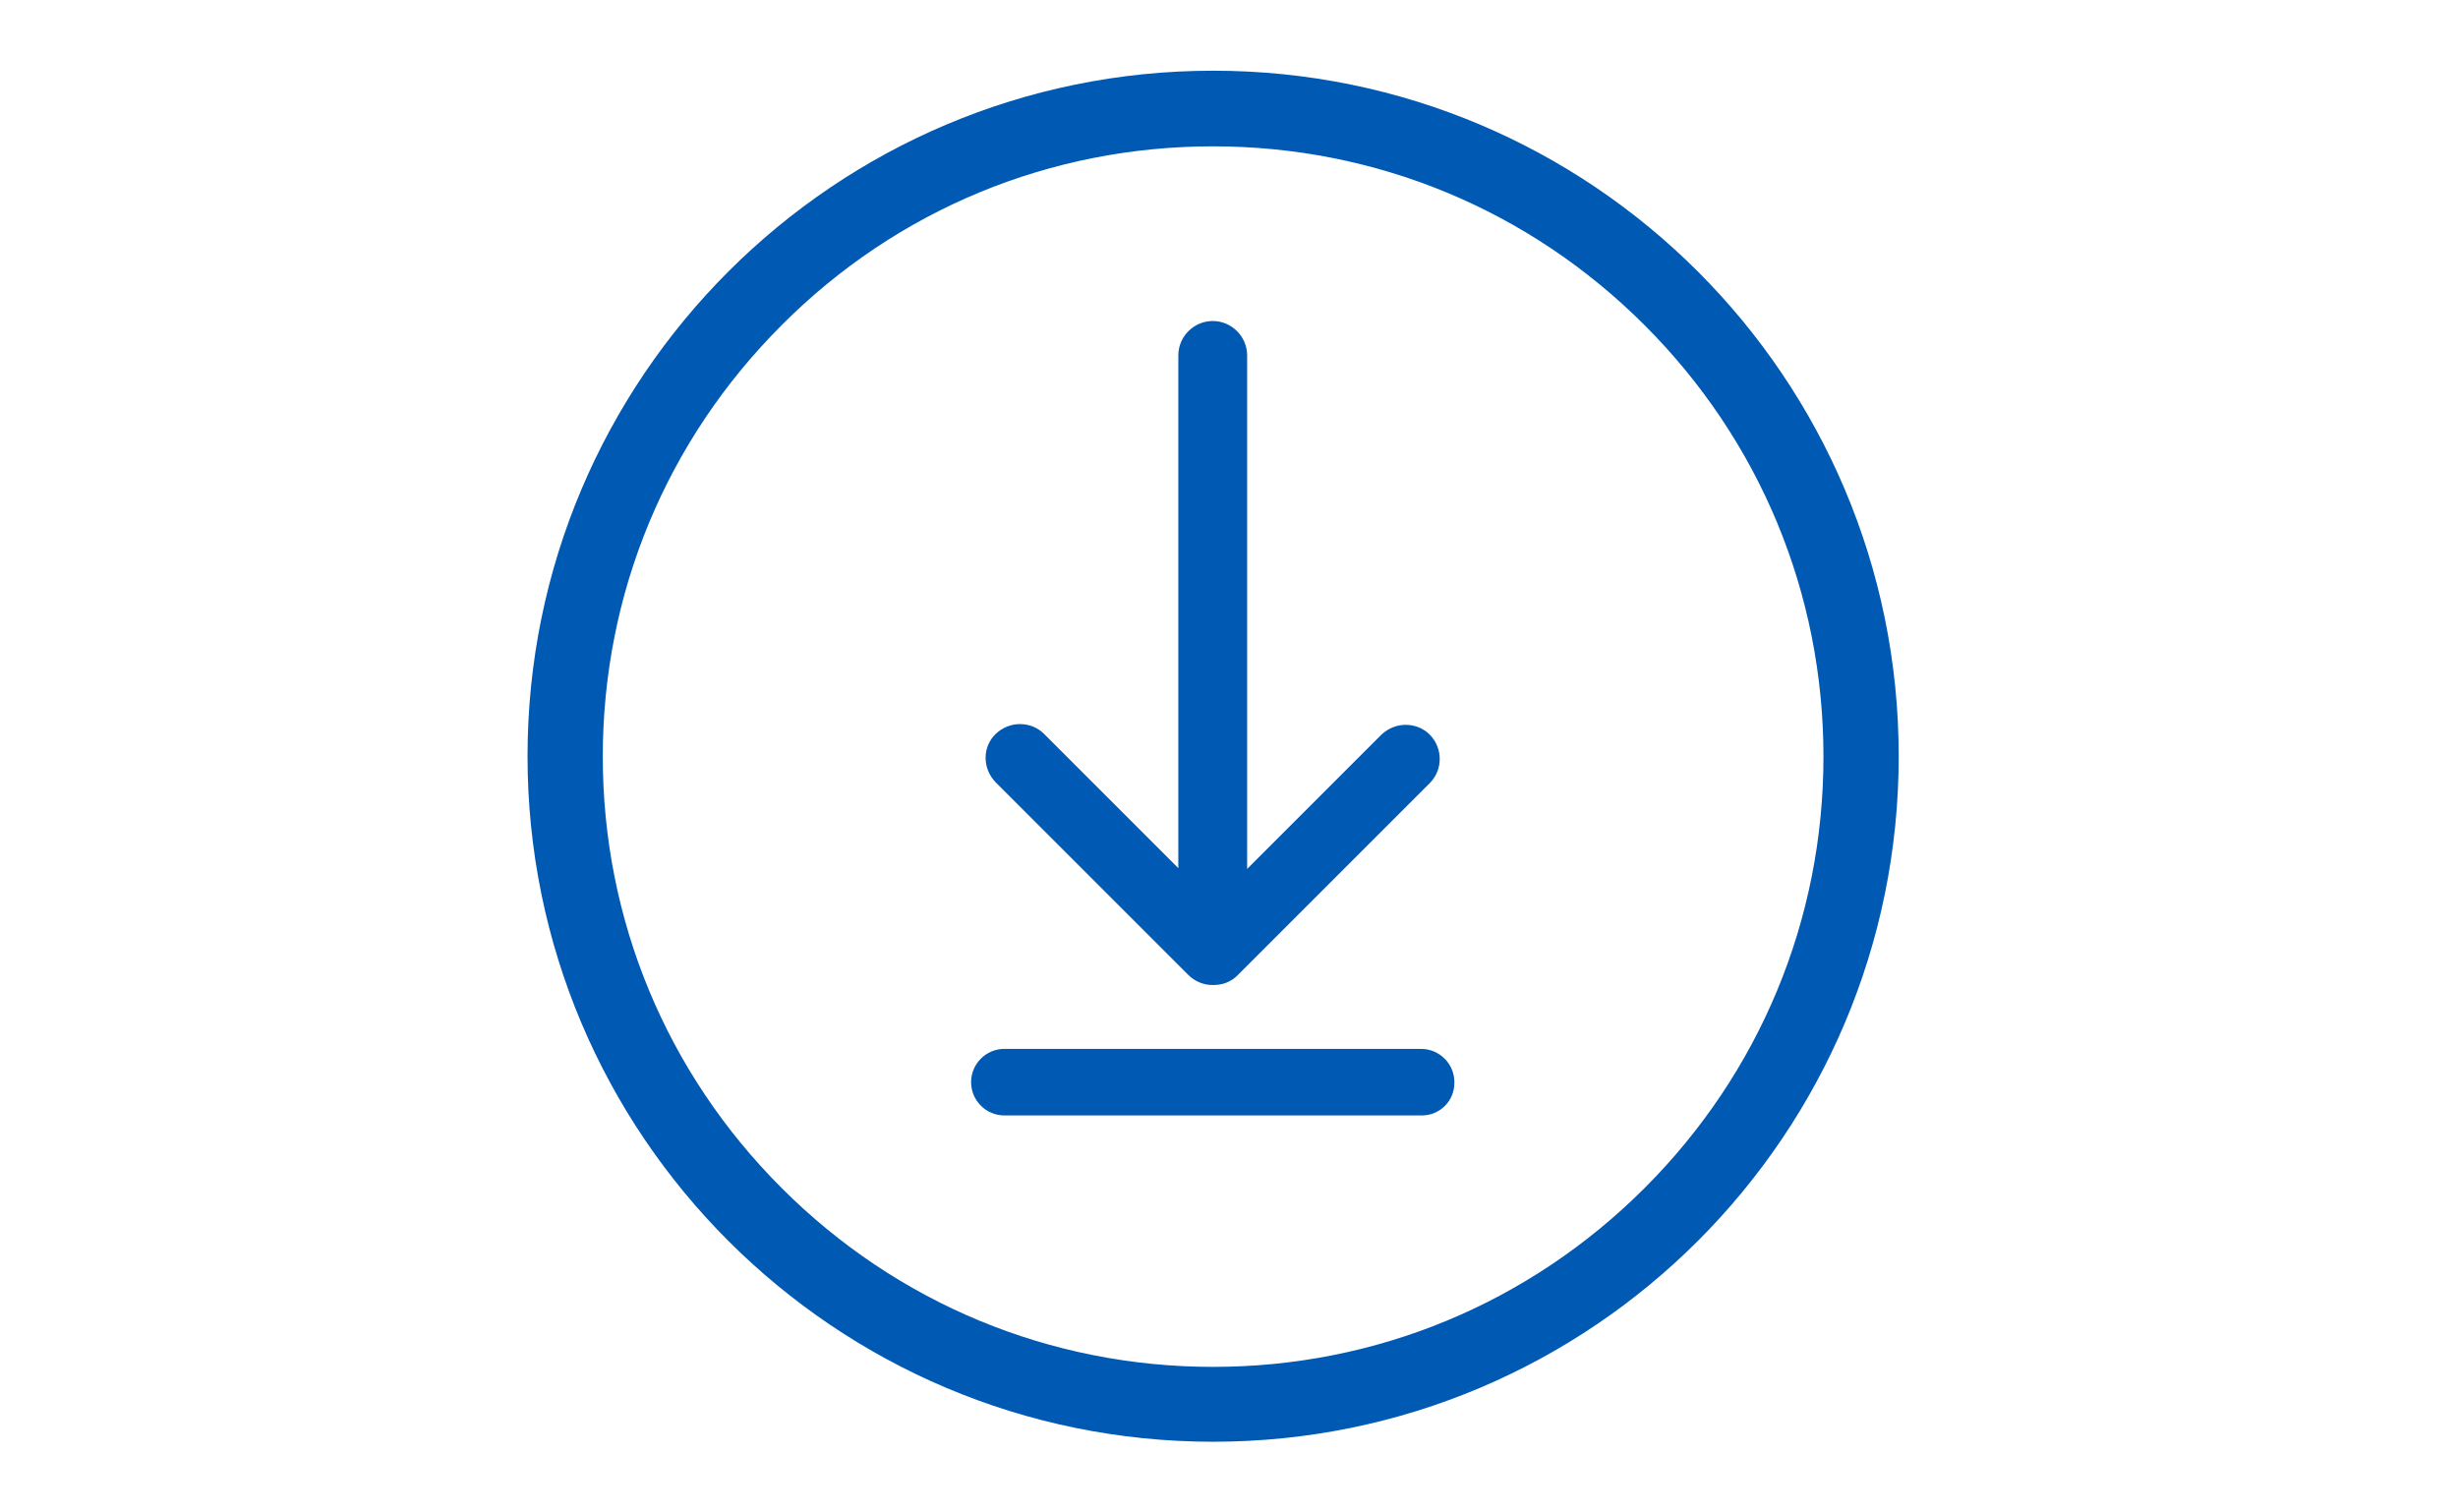
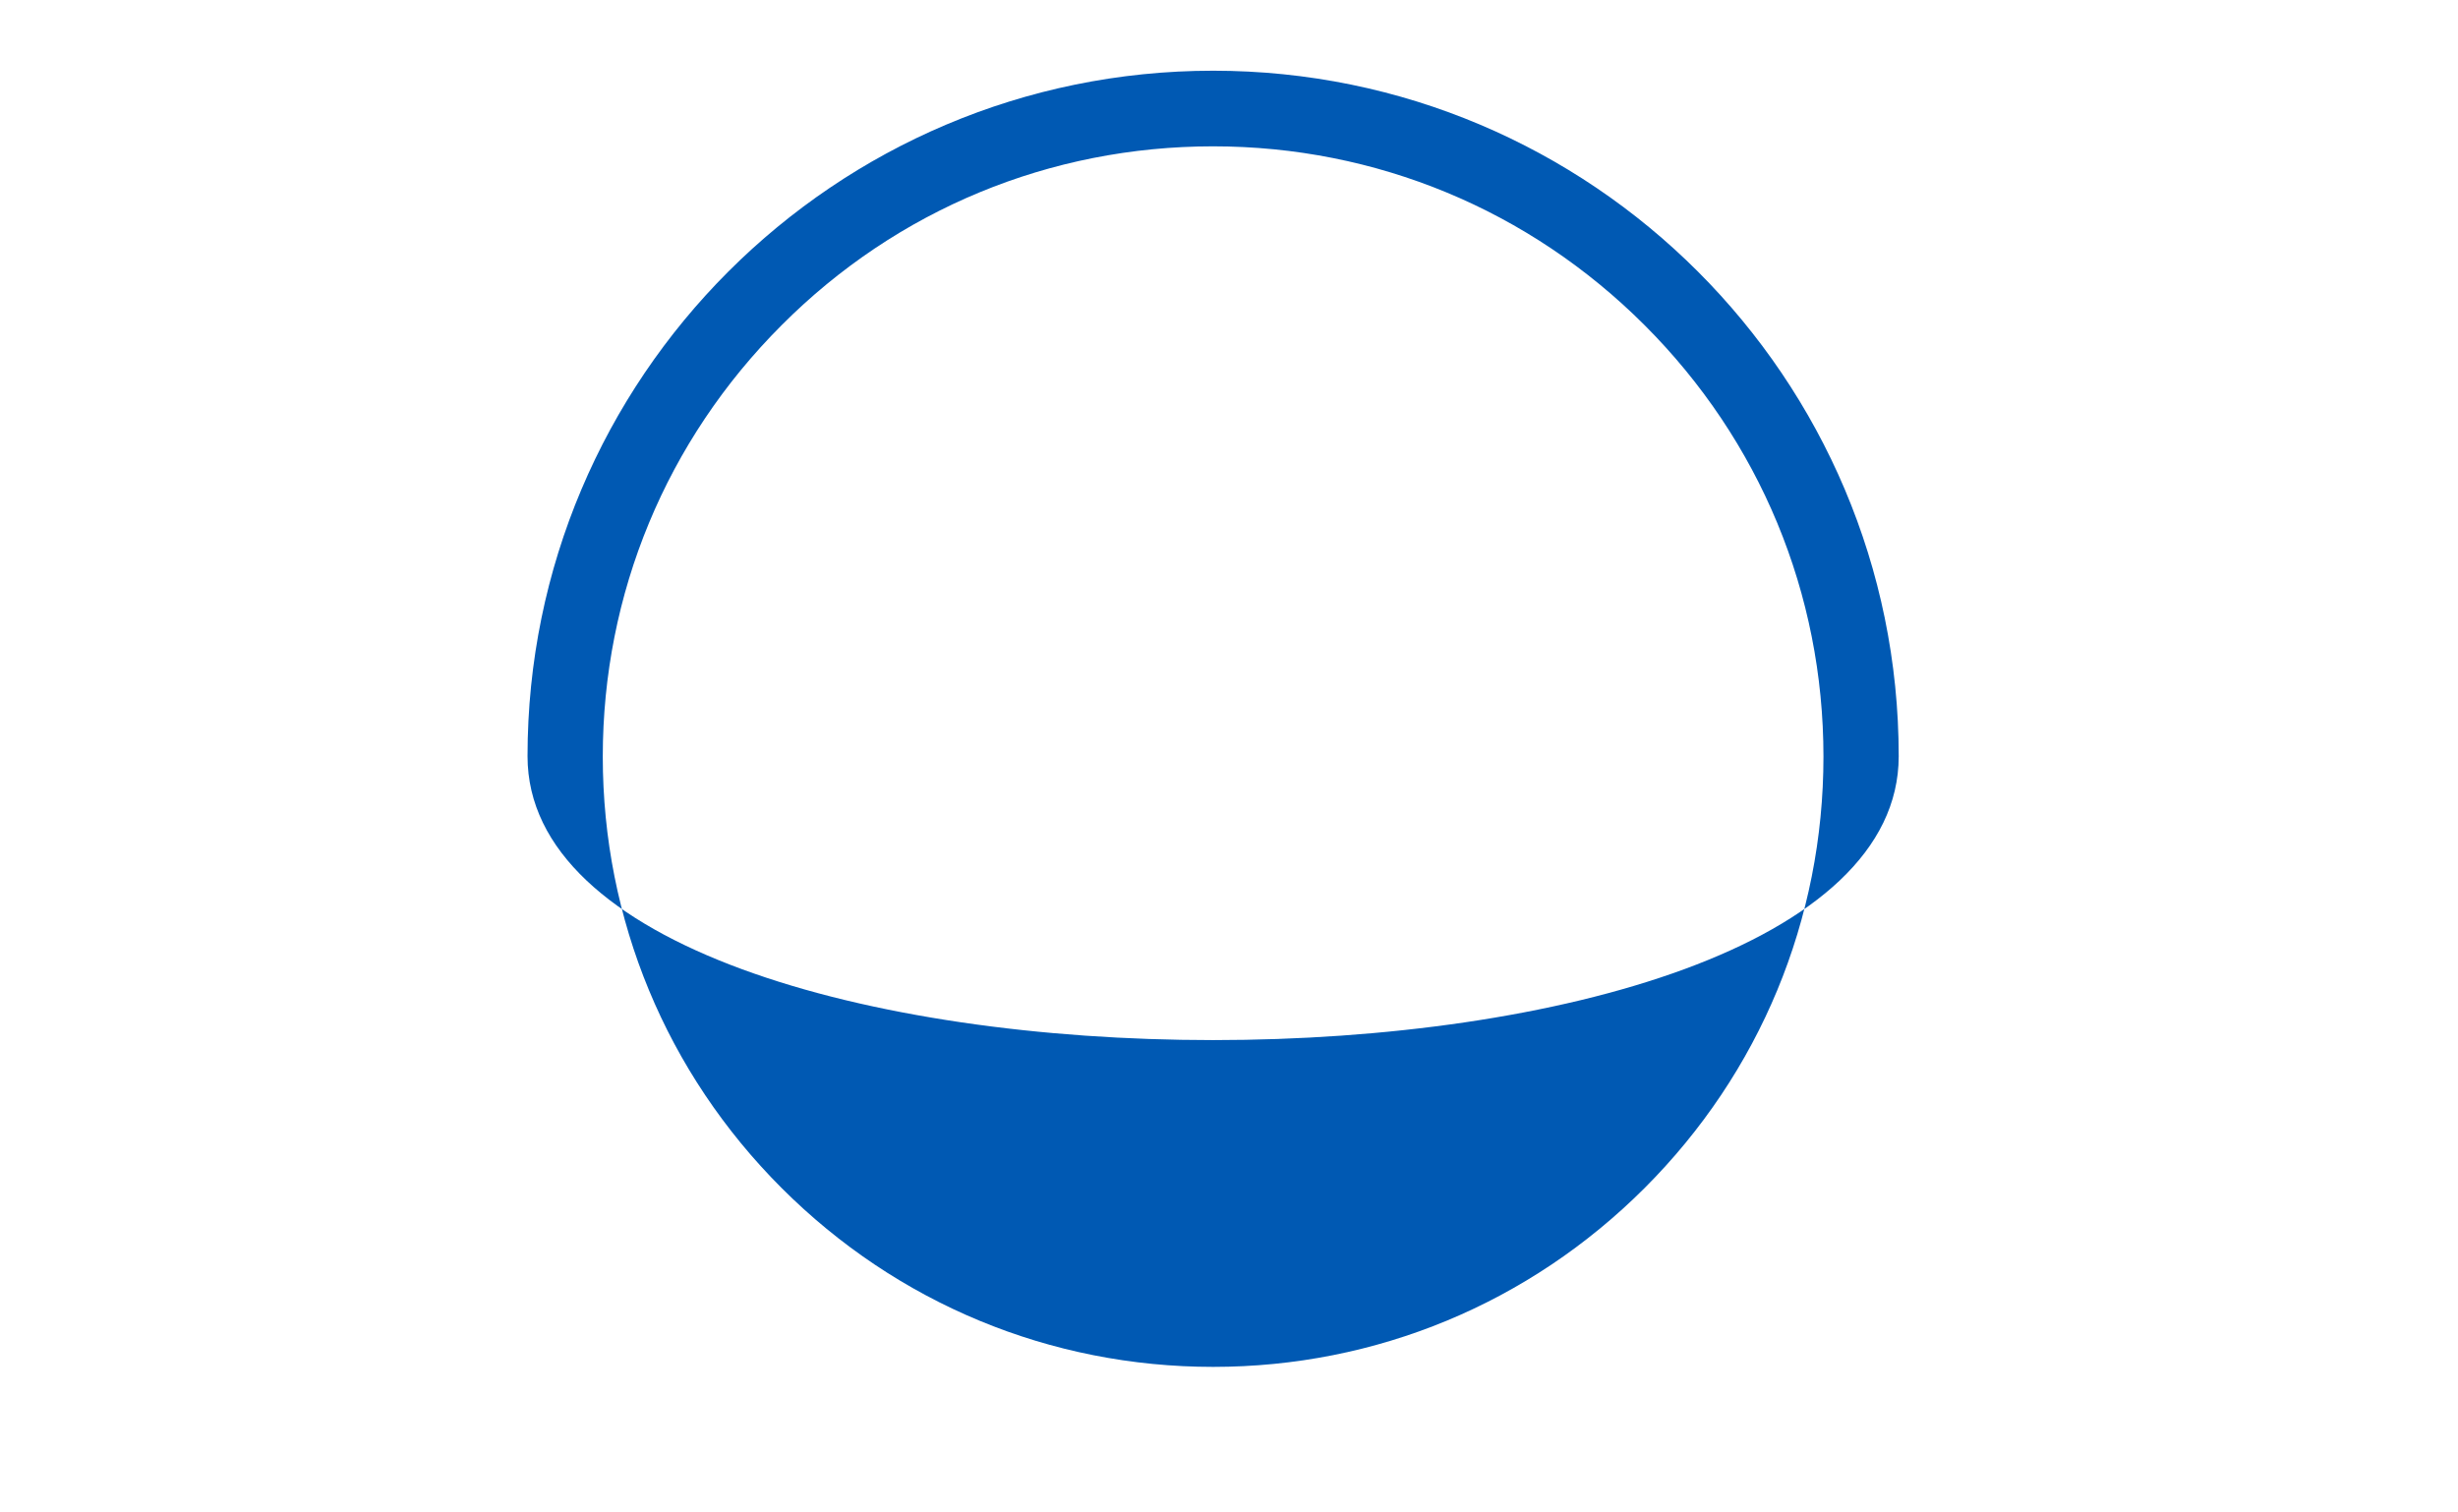
<svg xmlns="http://www.w3.org/2000/svg" version="1.1" id="レイヤー_1" x="0" y="0" viewBox="0 0 650 400" style="enable-background:new 0 0 650 400" xml:space="preserve">
  <style>.st0{fill:#0059b3}</style>
-   <path class="st0" d="M320.7 84.9c-5 0-9.1 4.1-9.1 9.1v135.6l-35.5-35.5c-1.8-1.8-4.1-2.6-6.4-2.6s-4.6.9-6.4 2.6c-3.6 3.5-3.5 9.2 0 12.8l50.9 50.9c1.8 1.8 4.1 2.7 6.4 2.7h.4c2.4 0 4.6-.9 6.2-2.5l50.9-50.9c3.5-3.5 3.5-9.2 0-12.8-1.8-1.8-4.1-2.6-6.4-2.6s-4.6.9-6.4 2.6l-35.5 35.5V94c0-5-4.1-9.1-9.1-9.1zm55.1 192.5H265.6c-4.9 0-8.8 4-8.8 8.8 0 4.9 4 8.8 8.8 8.8H376c4.8 0 8.7-3.9 8.6-8.8 0-4.9-4-8.8-8.8-8.8z" />
-   <path class="st0" d="M320.8 38.7c43.1 0 83.6 16.8 114.1 47.3 30.5 30.5 47.3 71 47.3 114.1 0 43.1-16.8 83.6-47.3 114.1-30.5 30.5-71 47.3-114.1 47.3-43.1 0-83.6-16.8-114.1-47.3-30.5-30.5-47.3-71-47.3-114.1 0-43.1 16.8-83.6 47.3-114.1 30.5-30.6 71-47.3 114.1-47.3m0-20c-100.1 0-181.3 81.2-181.3 181.3s81.2 181.3 181.3 181.3S502.1 300.1 502.1 200 420.9 18.7 320.8 18.7z" />
+   <path class="st0" d="M320.8 38.7c43.1 0 83.6 16.8 114.1 47.3 30.5 30.5 47.3 71 47.3 114.1 0 43.1-16.8 83.6-47.3 114.1-30.5 30.5-71 47.3-114.1 47.3-43.1 0-83.6-16.8-114.1-47.3-30.5-30.5-47.3-71-47.3-114.1 0-43.1 16.8-83.6 47.3-114.1 30.5-30.6 71-47.3 114.1-47.3m0-20c-100.1 0-181.3 81.2-181.3 181.3S502.1 300.1 502.1 200 420.9 18.7 320.8 18.7z" />
</svg>